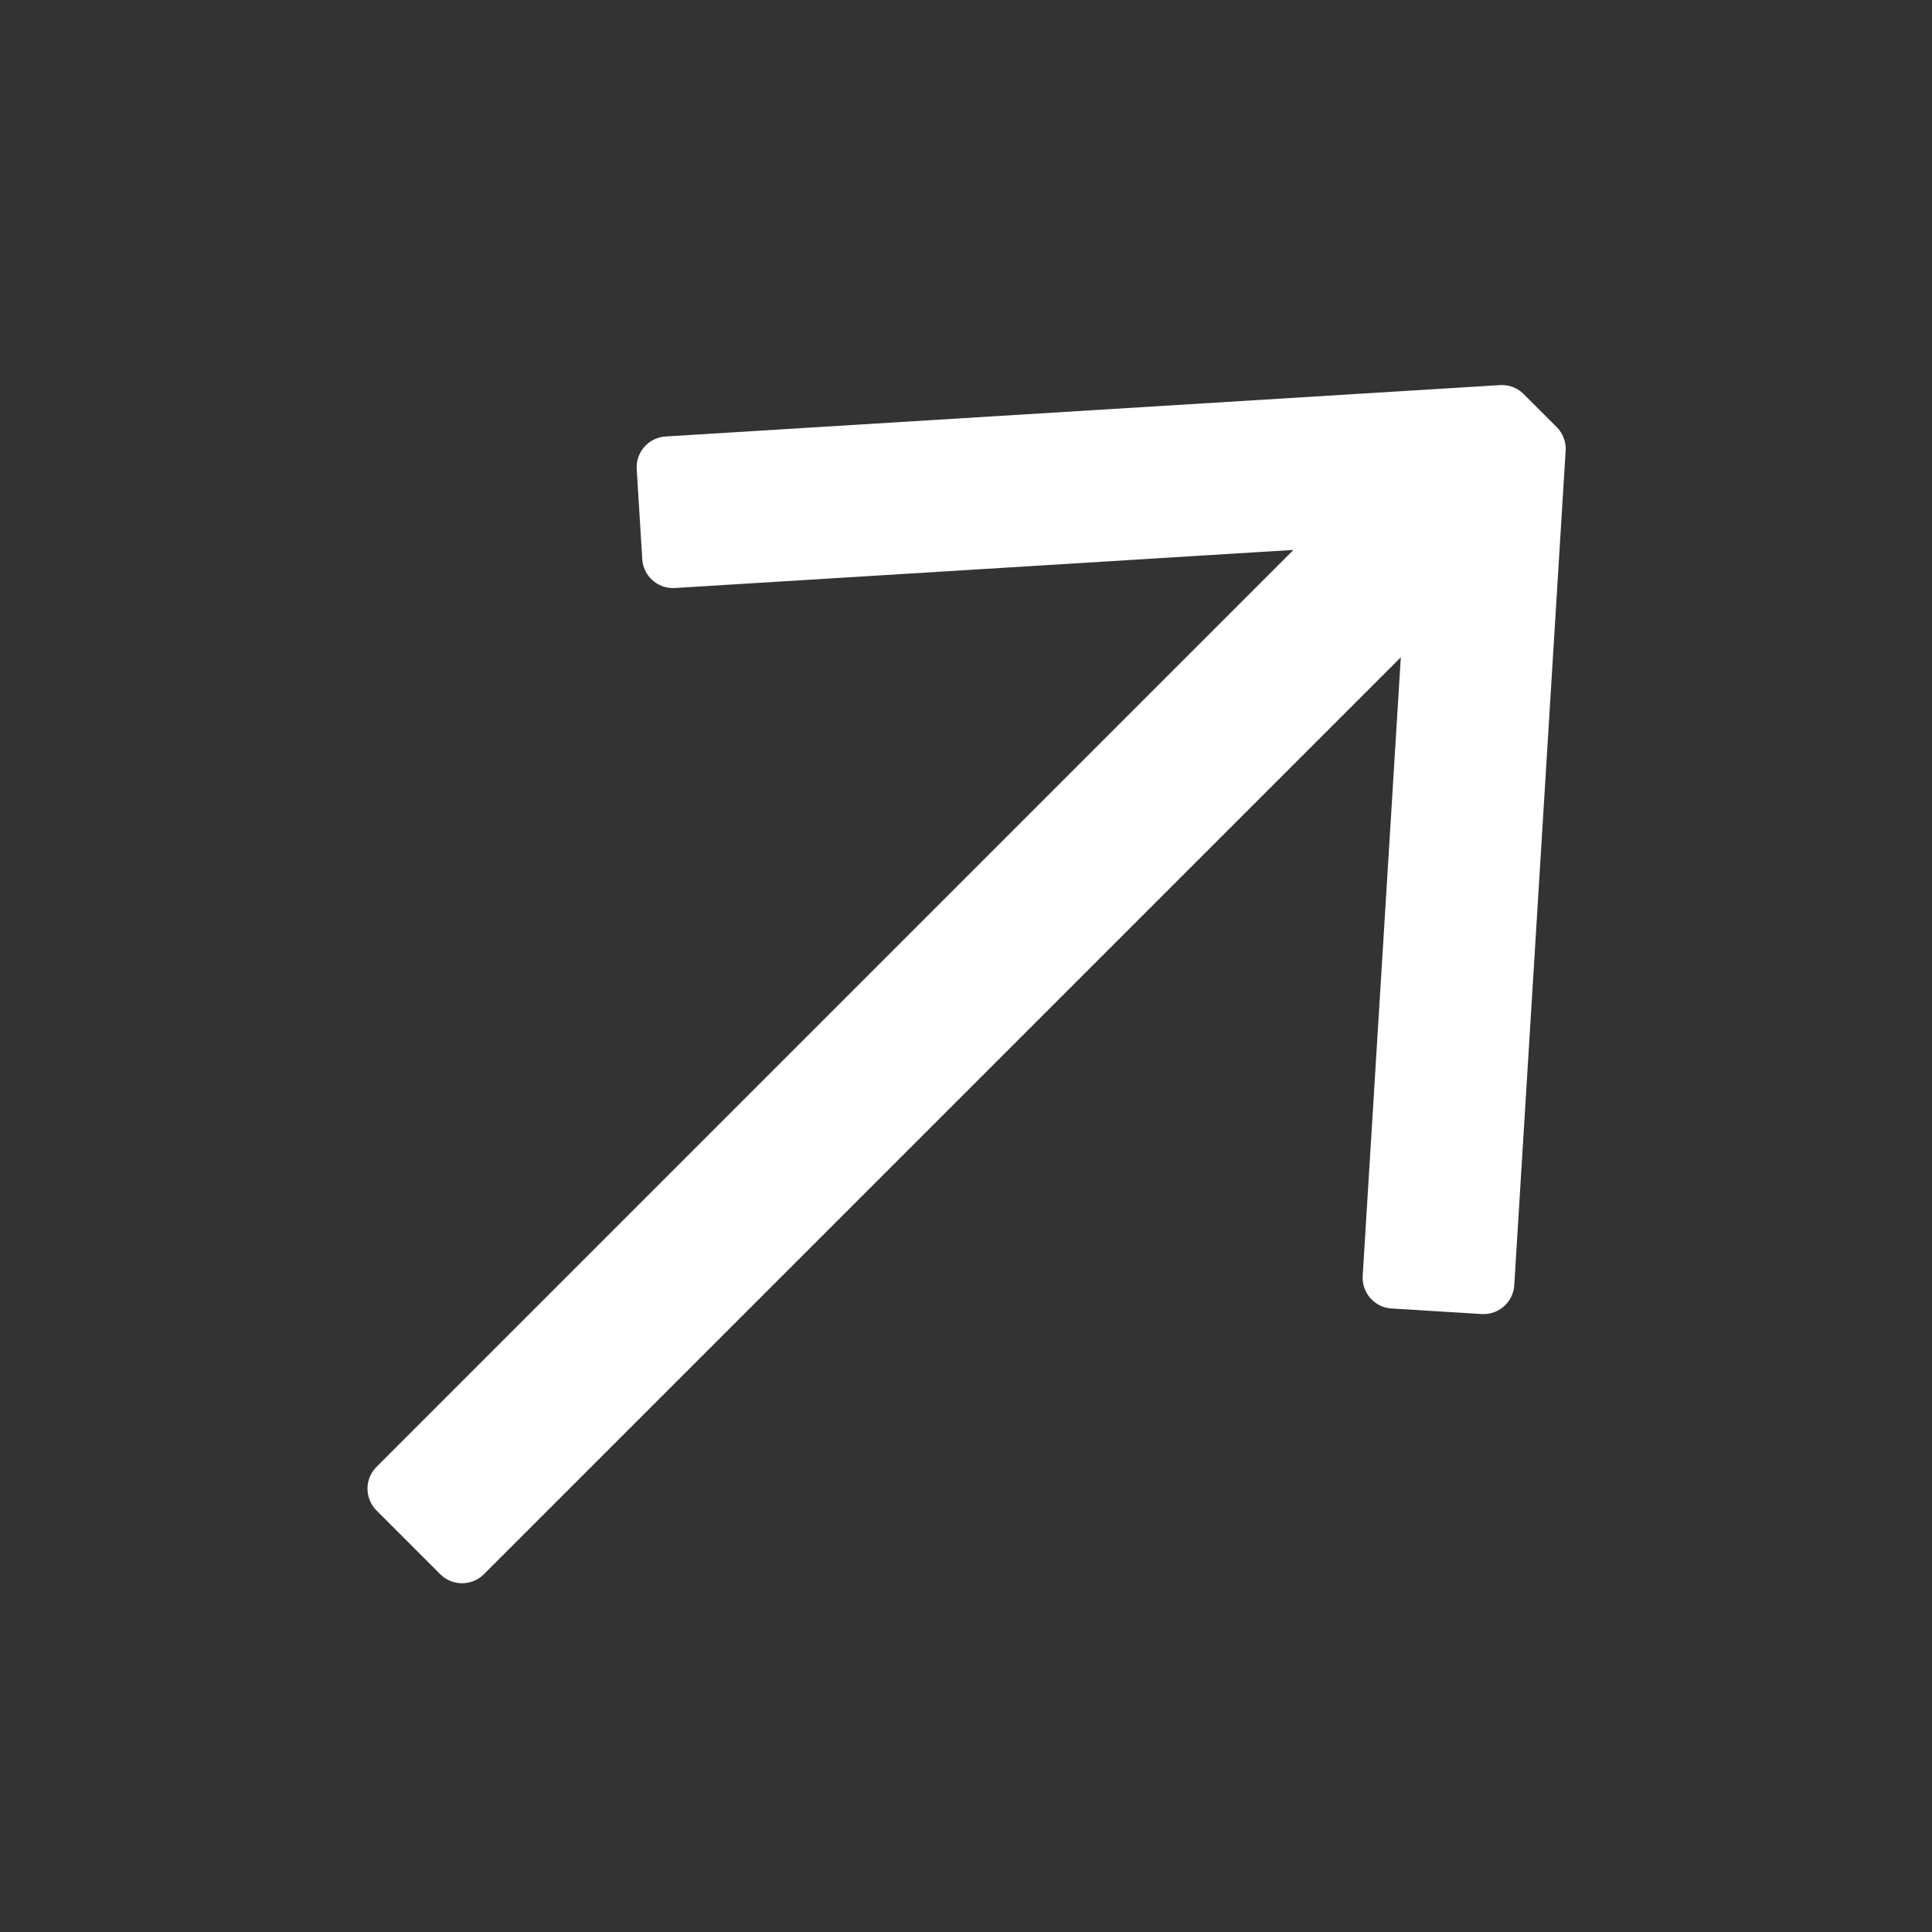
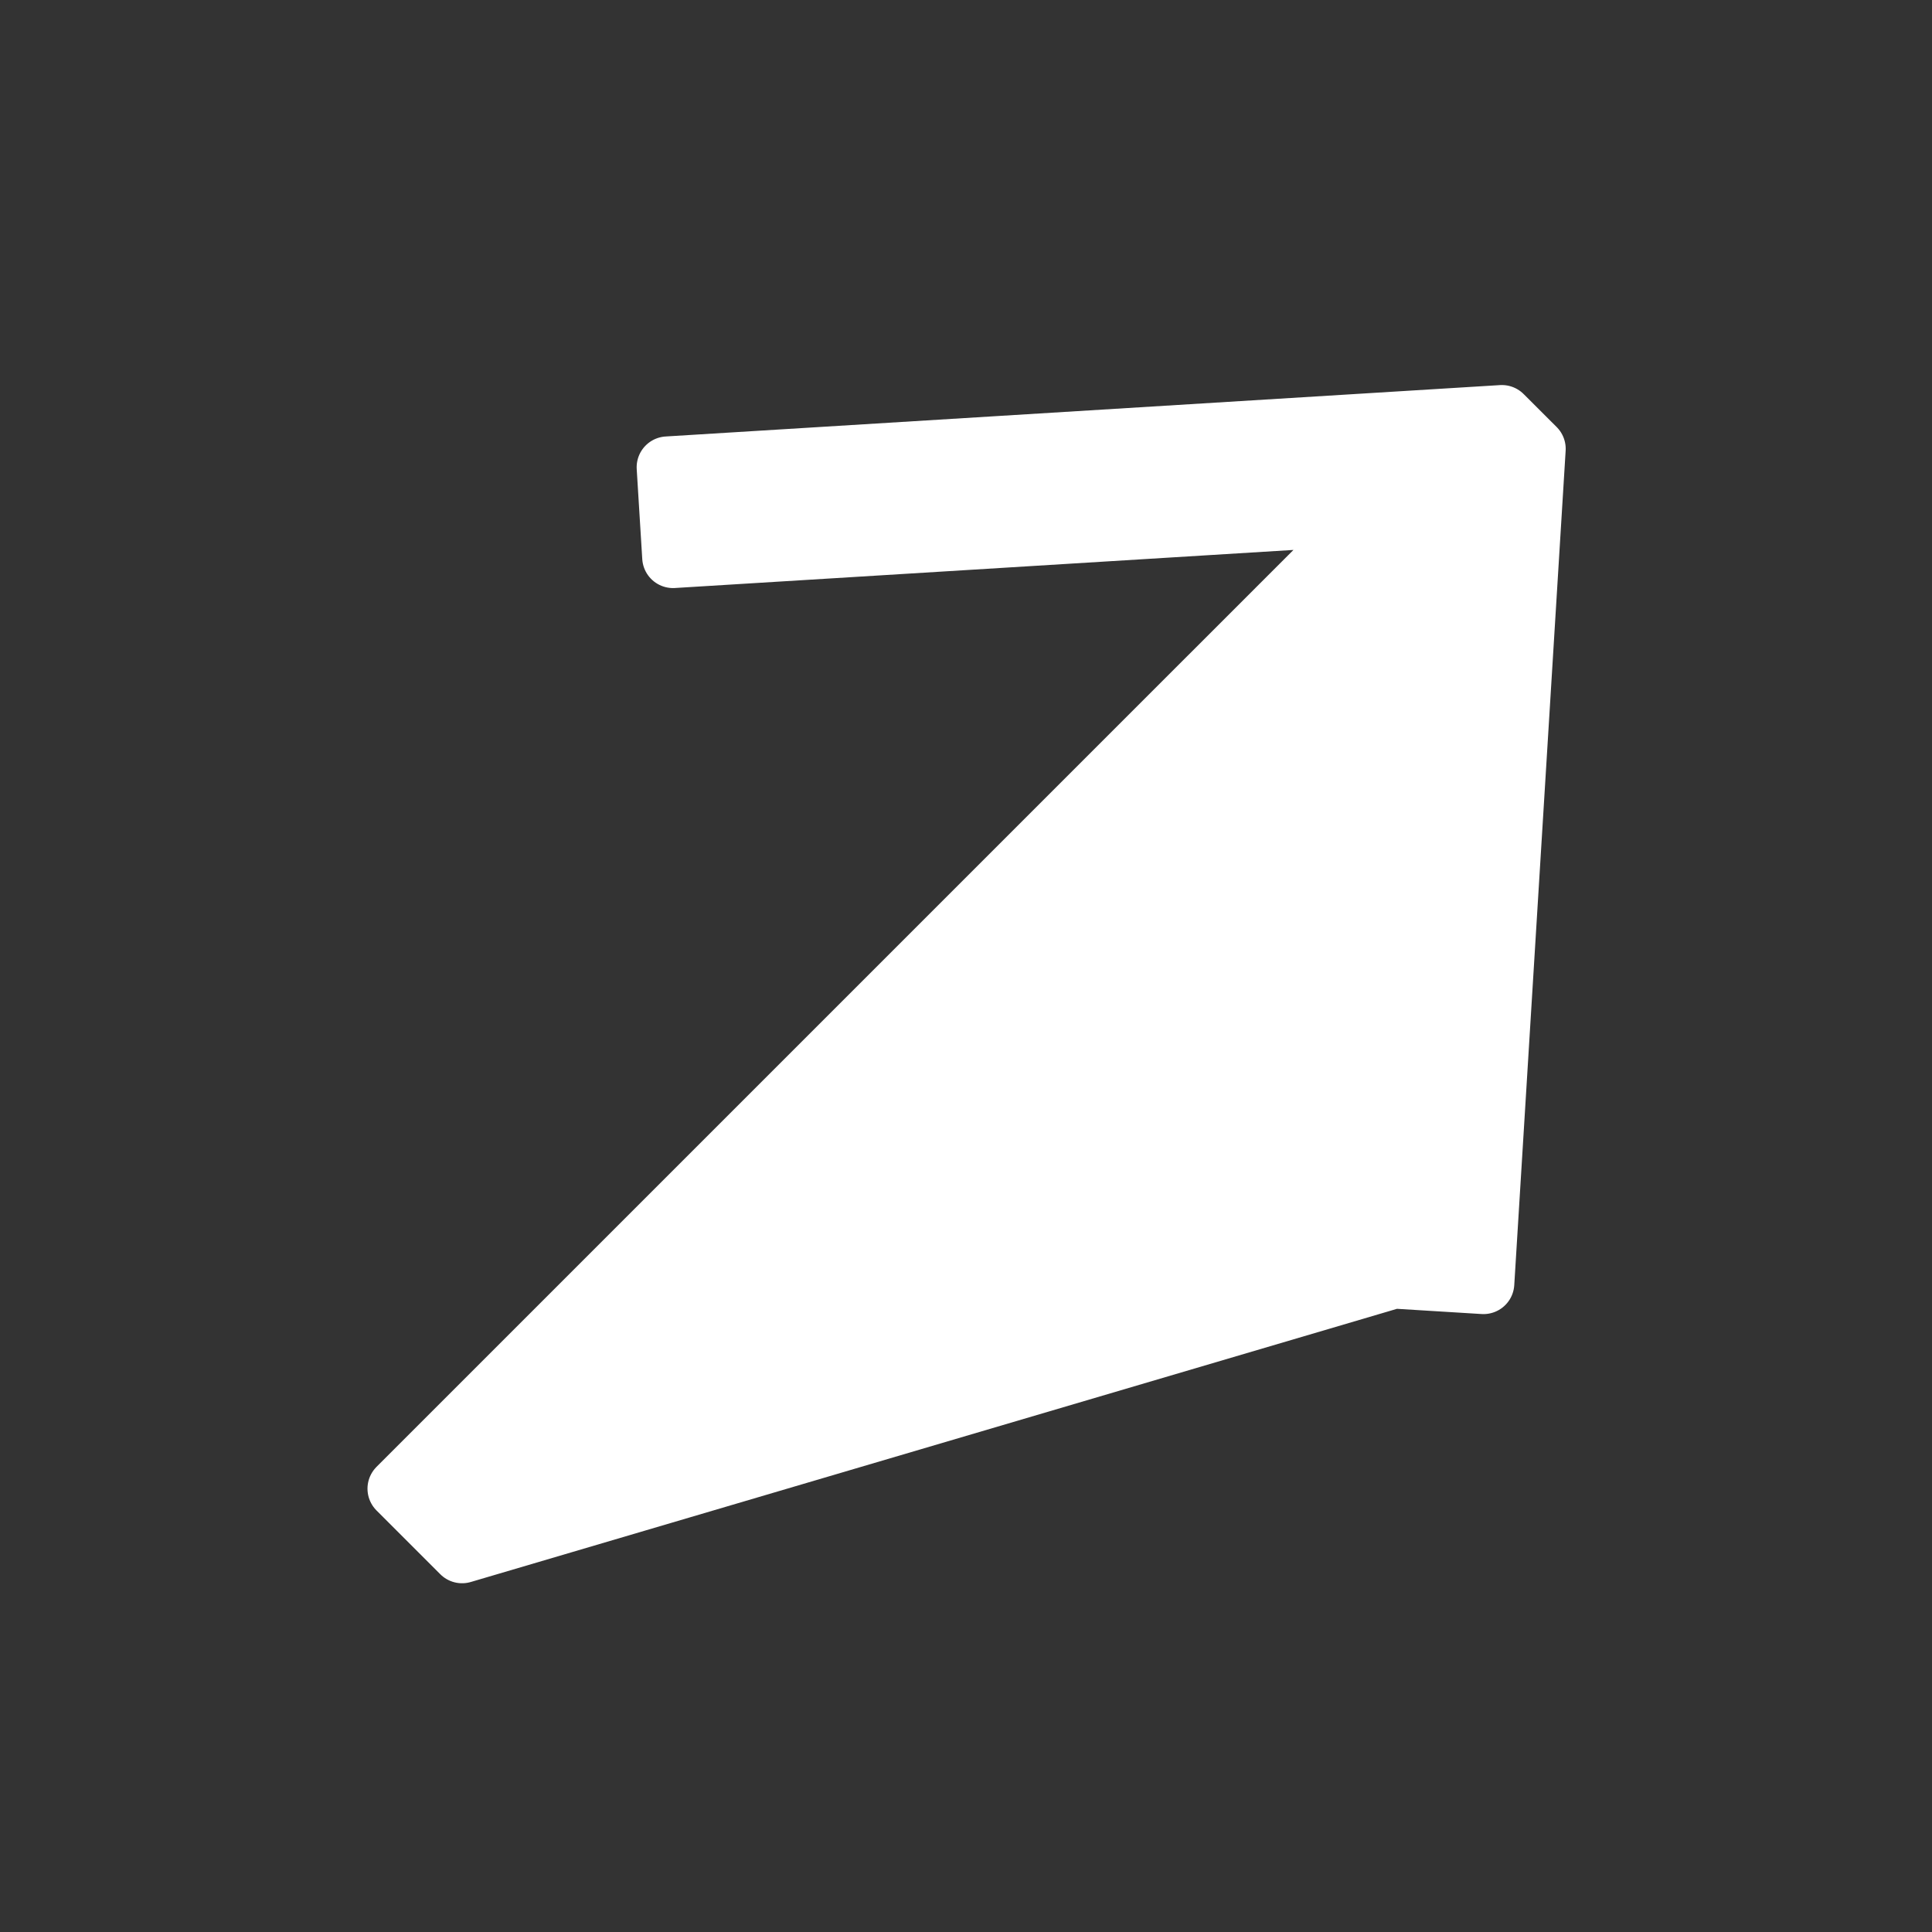
<svg xmlns="http://www.w3.org/2000/svg" width="47" height="47" viewBox="0 0 47 47" fill="none">
  <rect x="0" y="0" width="47" height="47" fill="#333333" stroke="none" />
-   <path d="M16.238 11.367L16.373 13.556L33.397 12.508L9.69 36.215L11.241 37.766L34.948 14.059L33.899 31.083L36.089 31.218L37.339 10.919L36.536 10.117L16.238 11.367Z" fill="white" stroke="white" stroke-width="1.5" stroke-linejoin="round" />
+   <path d="M16.238 11.367L16.373 13.556L33.397 12.508L9.69 36.215L11.241 37.766L33.899 31.083L36.089 31.218L37.339 10.919L36.536 10.117L16.238 11.367Z" fill="white" stroke="white" stroke-width="1.5" stroke-linejoin="round" />
</svg>